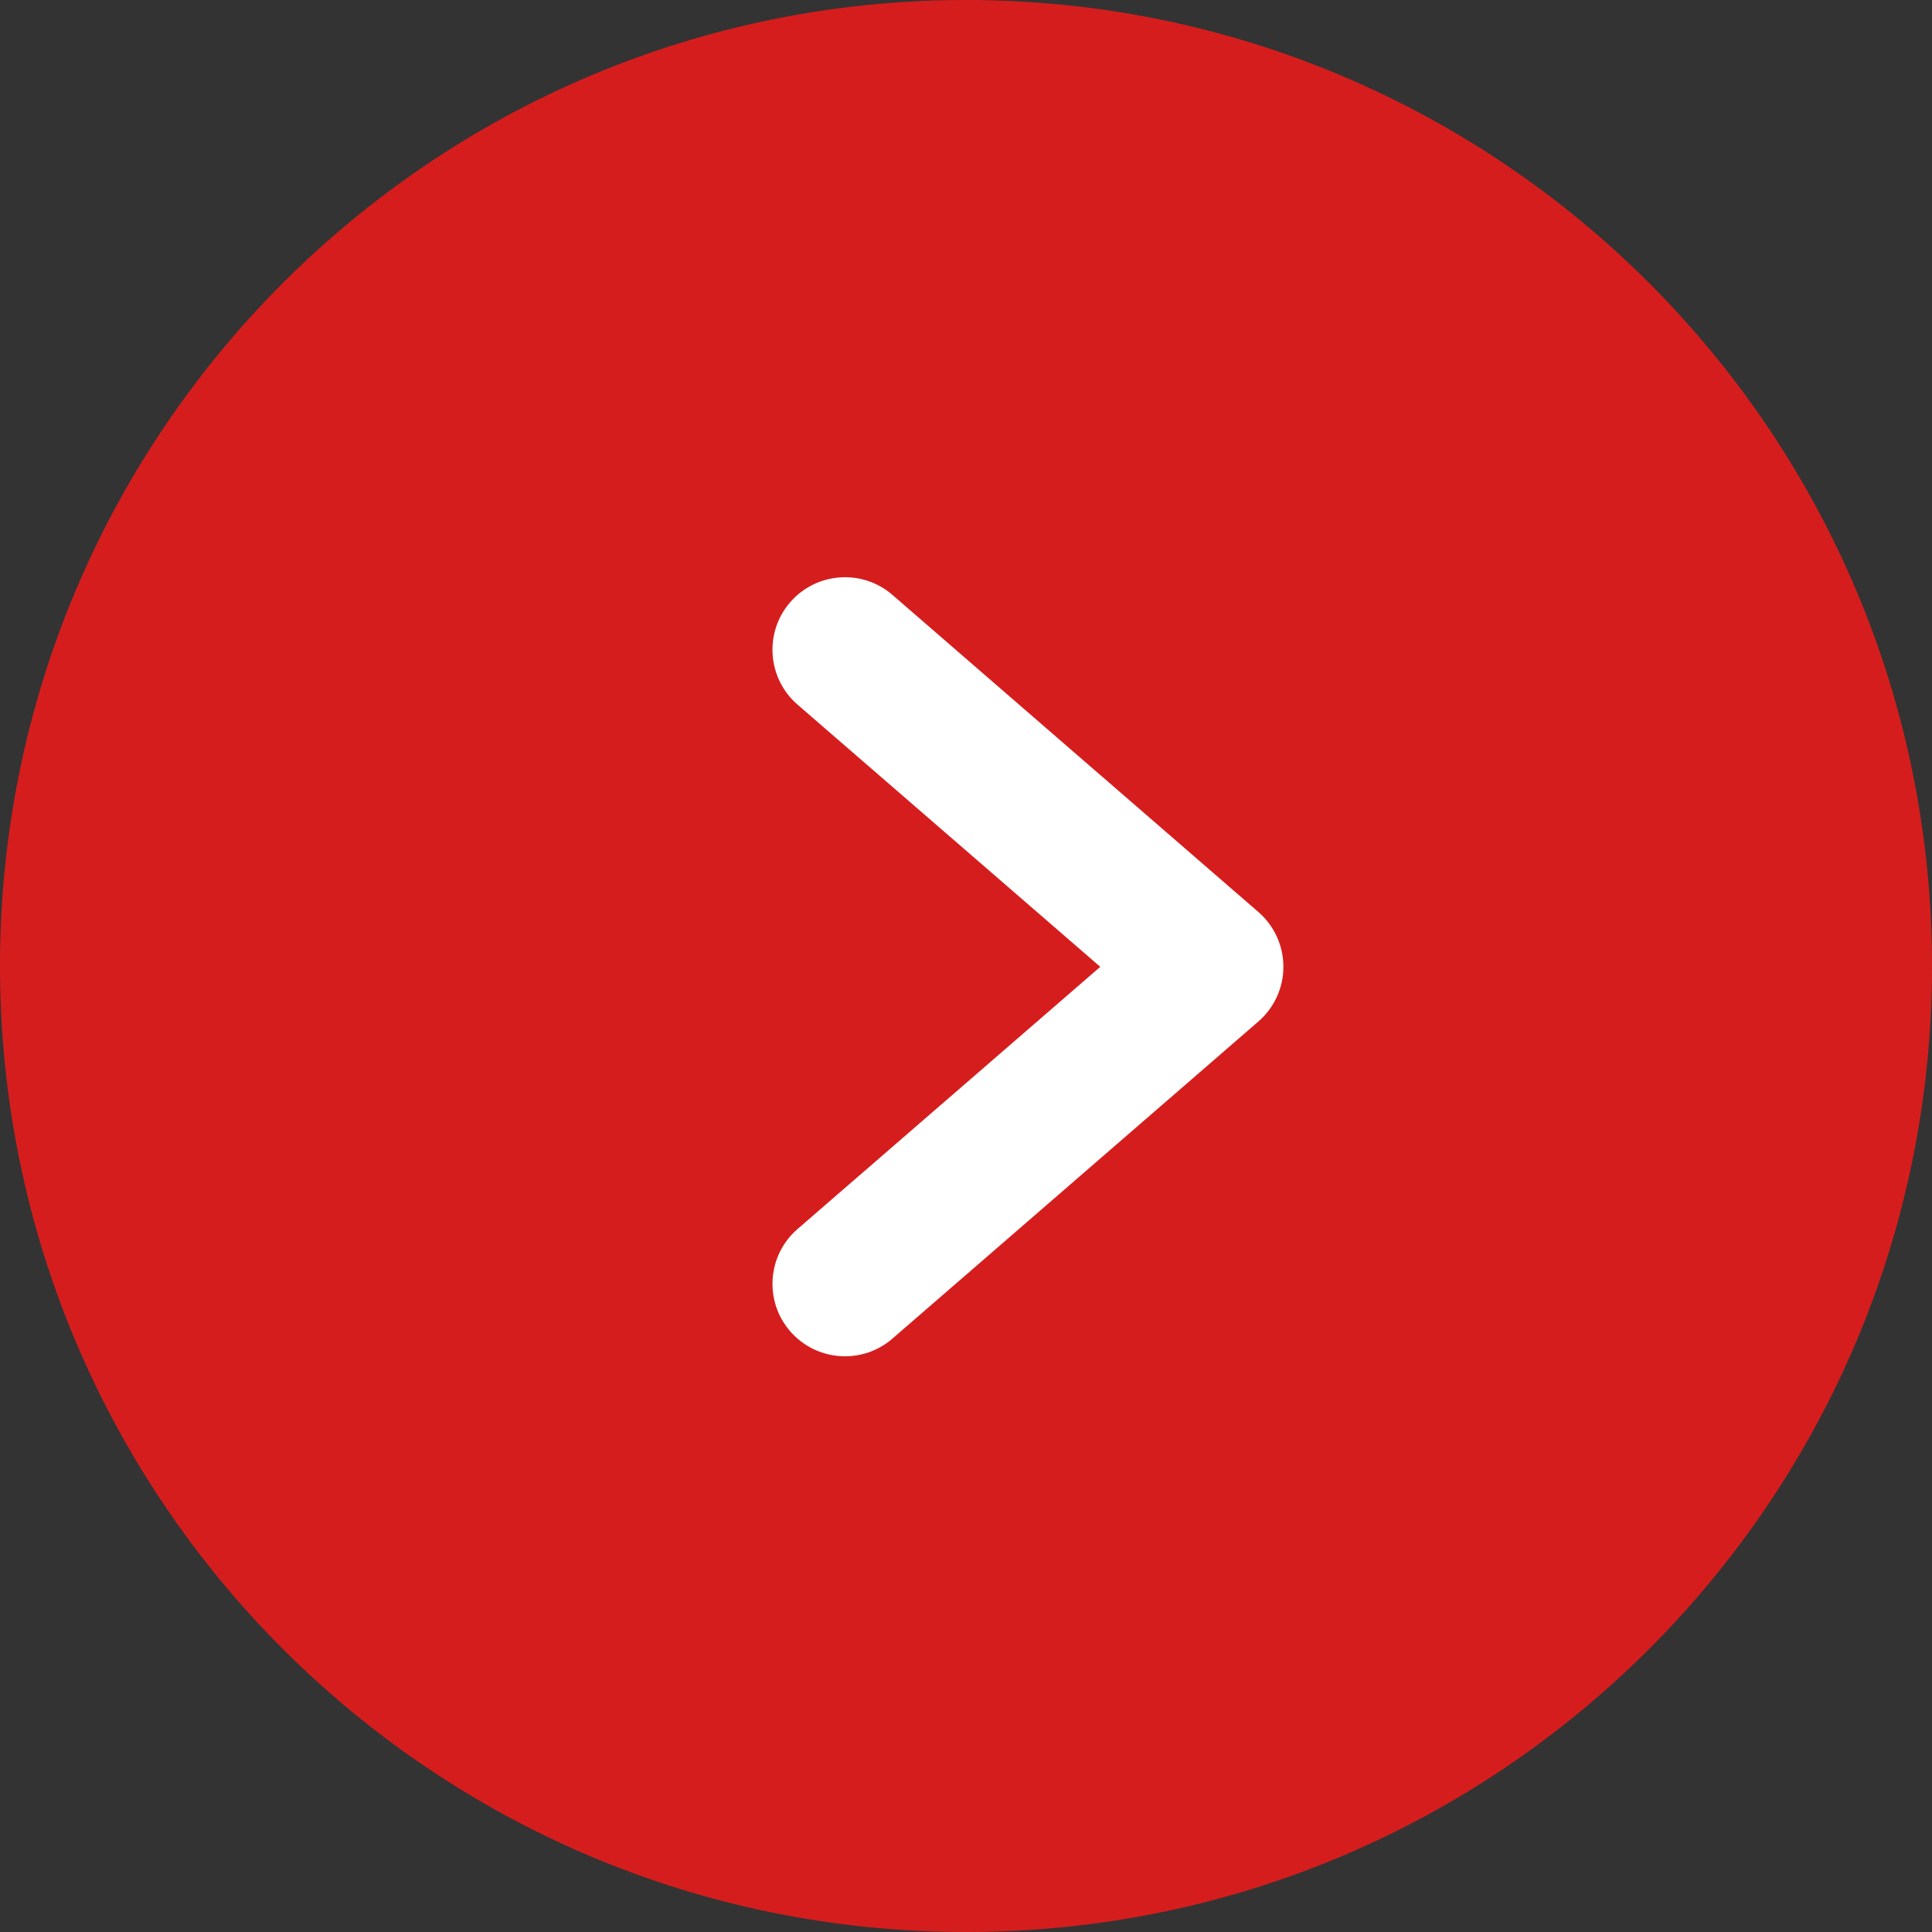
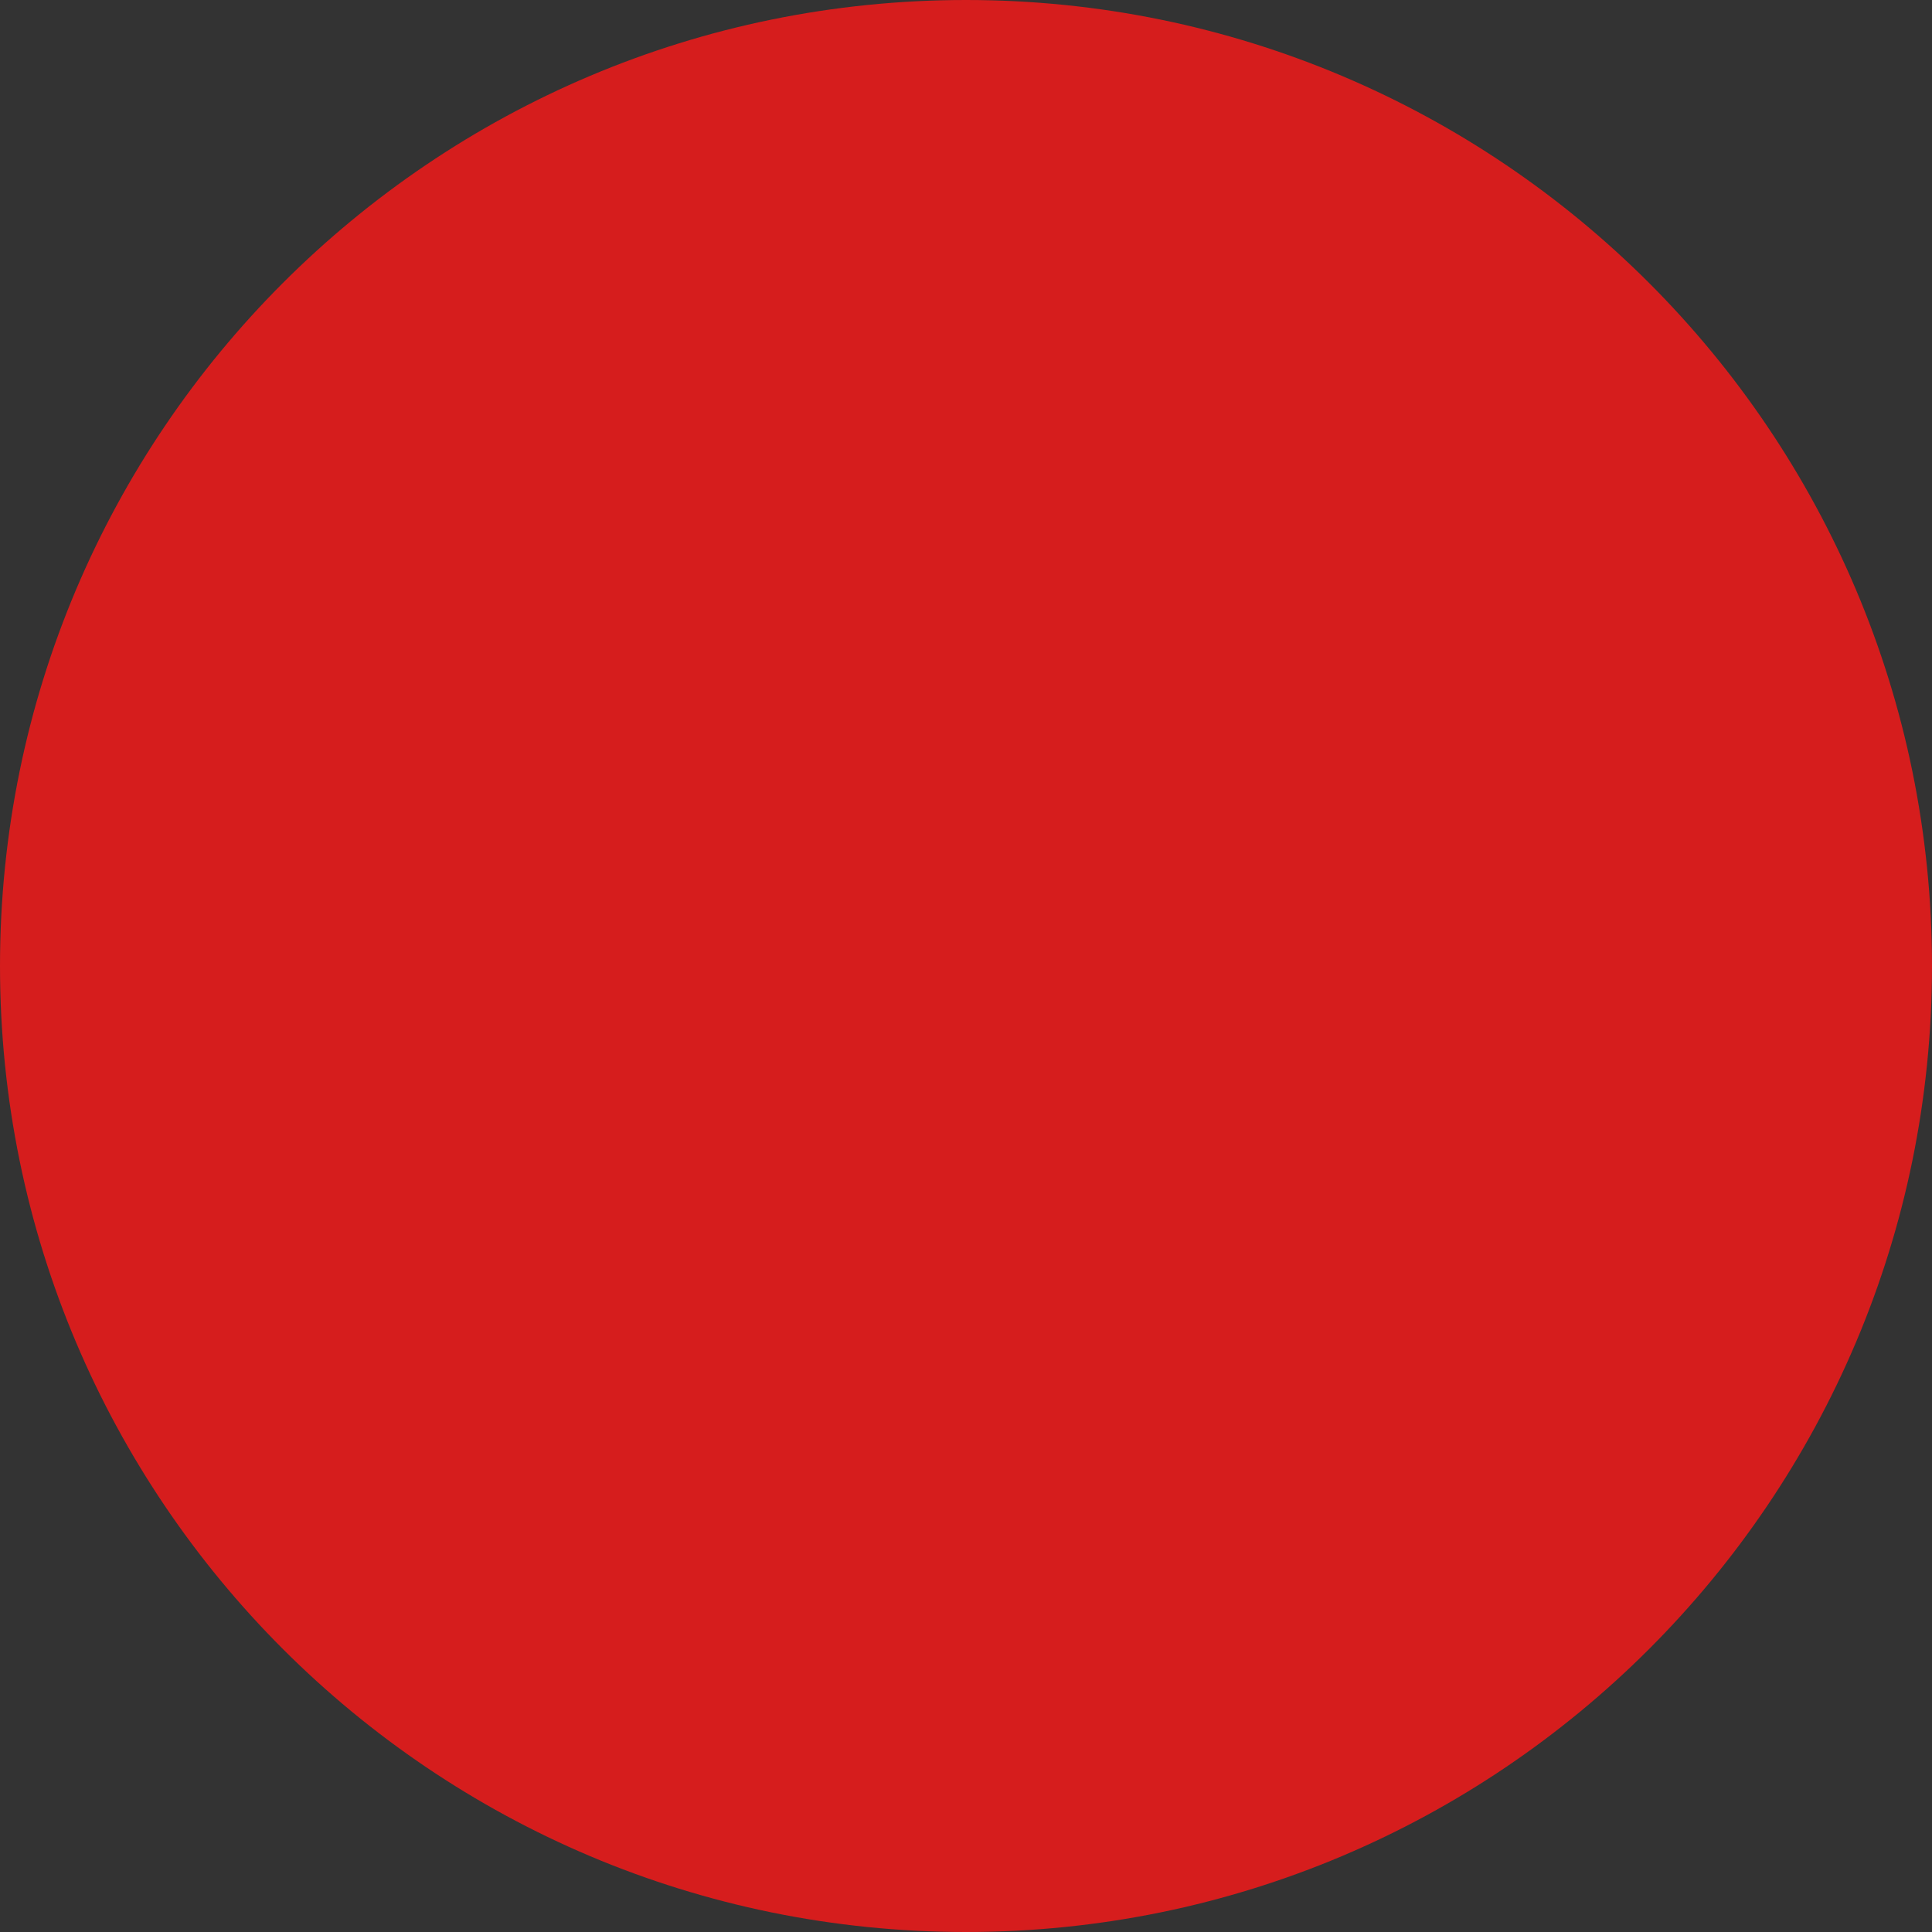
<svg xmlns="http://www.w3.org/2000/svg" width="14" height="14" viewBox="0 0 14 14" fill="none">
  <rect x="0" y="0" width="14" height="14" fill="#333333" stroke="none" />
  <path d="M14 7C14 10.866 10.866 14 7 14C3.134 14 0 10.866 0 7C0 3.134 3.134 0 7 0C10.866 0 14 3.134 14 7Z" fill="#D61D1D" />
-   <path d="M5.726 9.647C5.536 9.428 5.56 9.097 5.778 8.907L7.973 7.006L5.778 5.105C5.56 4.915 5.536 4.583 5.726 4.364C5.916 4.145 6.248 4.121 6.467 4.311L9.119 6.609C9.234 6.709 9.3 6.853 9.3 7.006C9.3 7.158 9.234 7.302 9.119 7.402L6.467 9.7C6.248 9.89 5.916 9.866 5.726 9.647Z" fill="white" />
</svg>